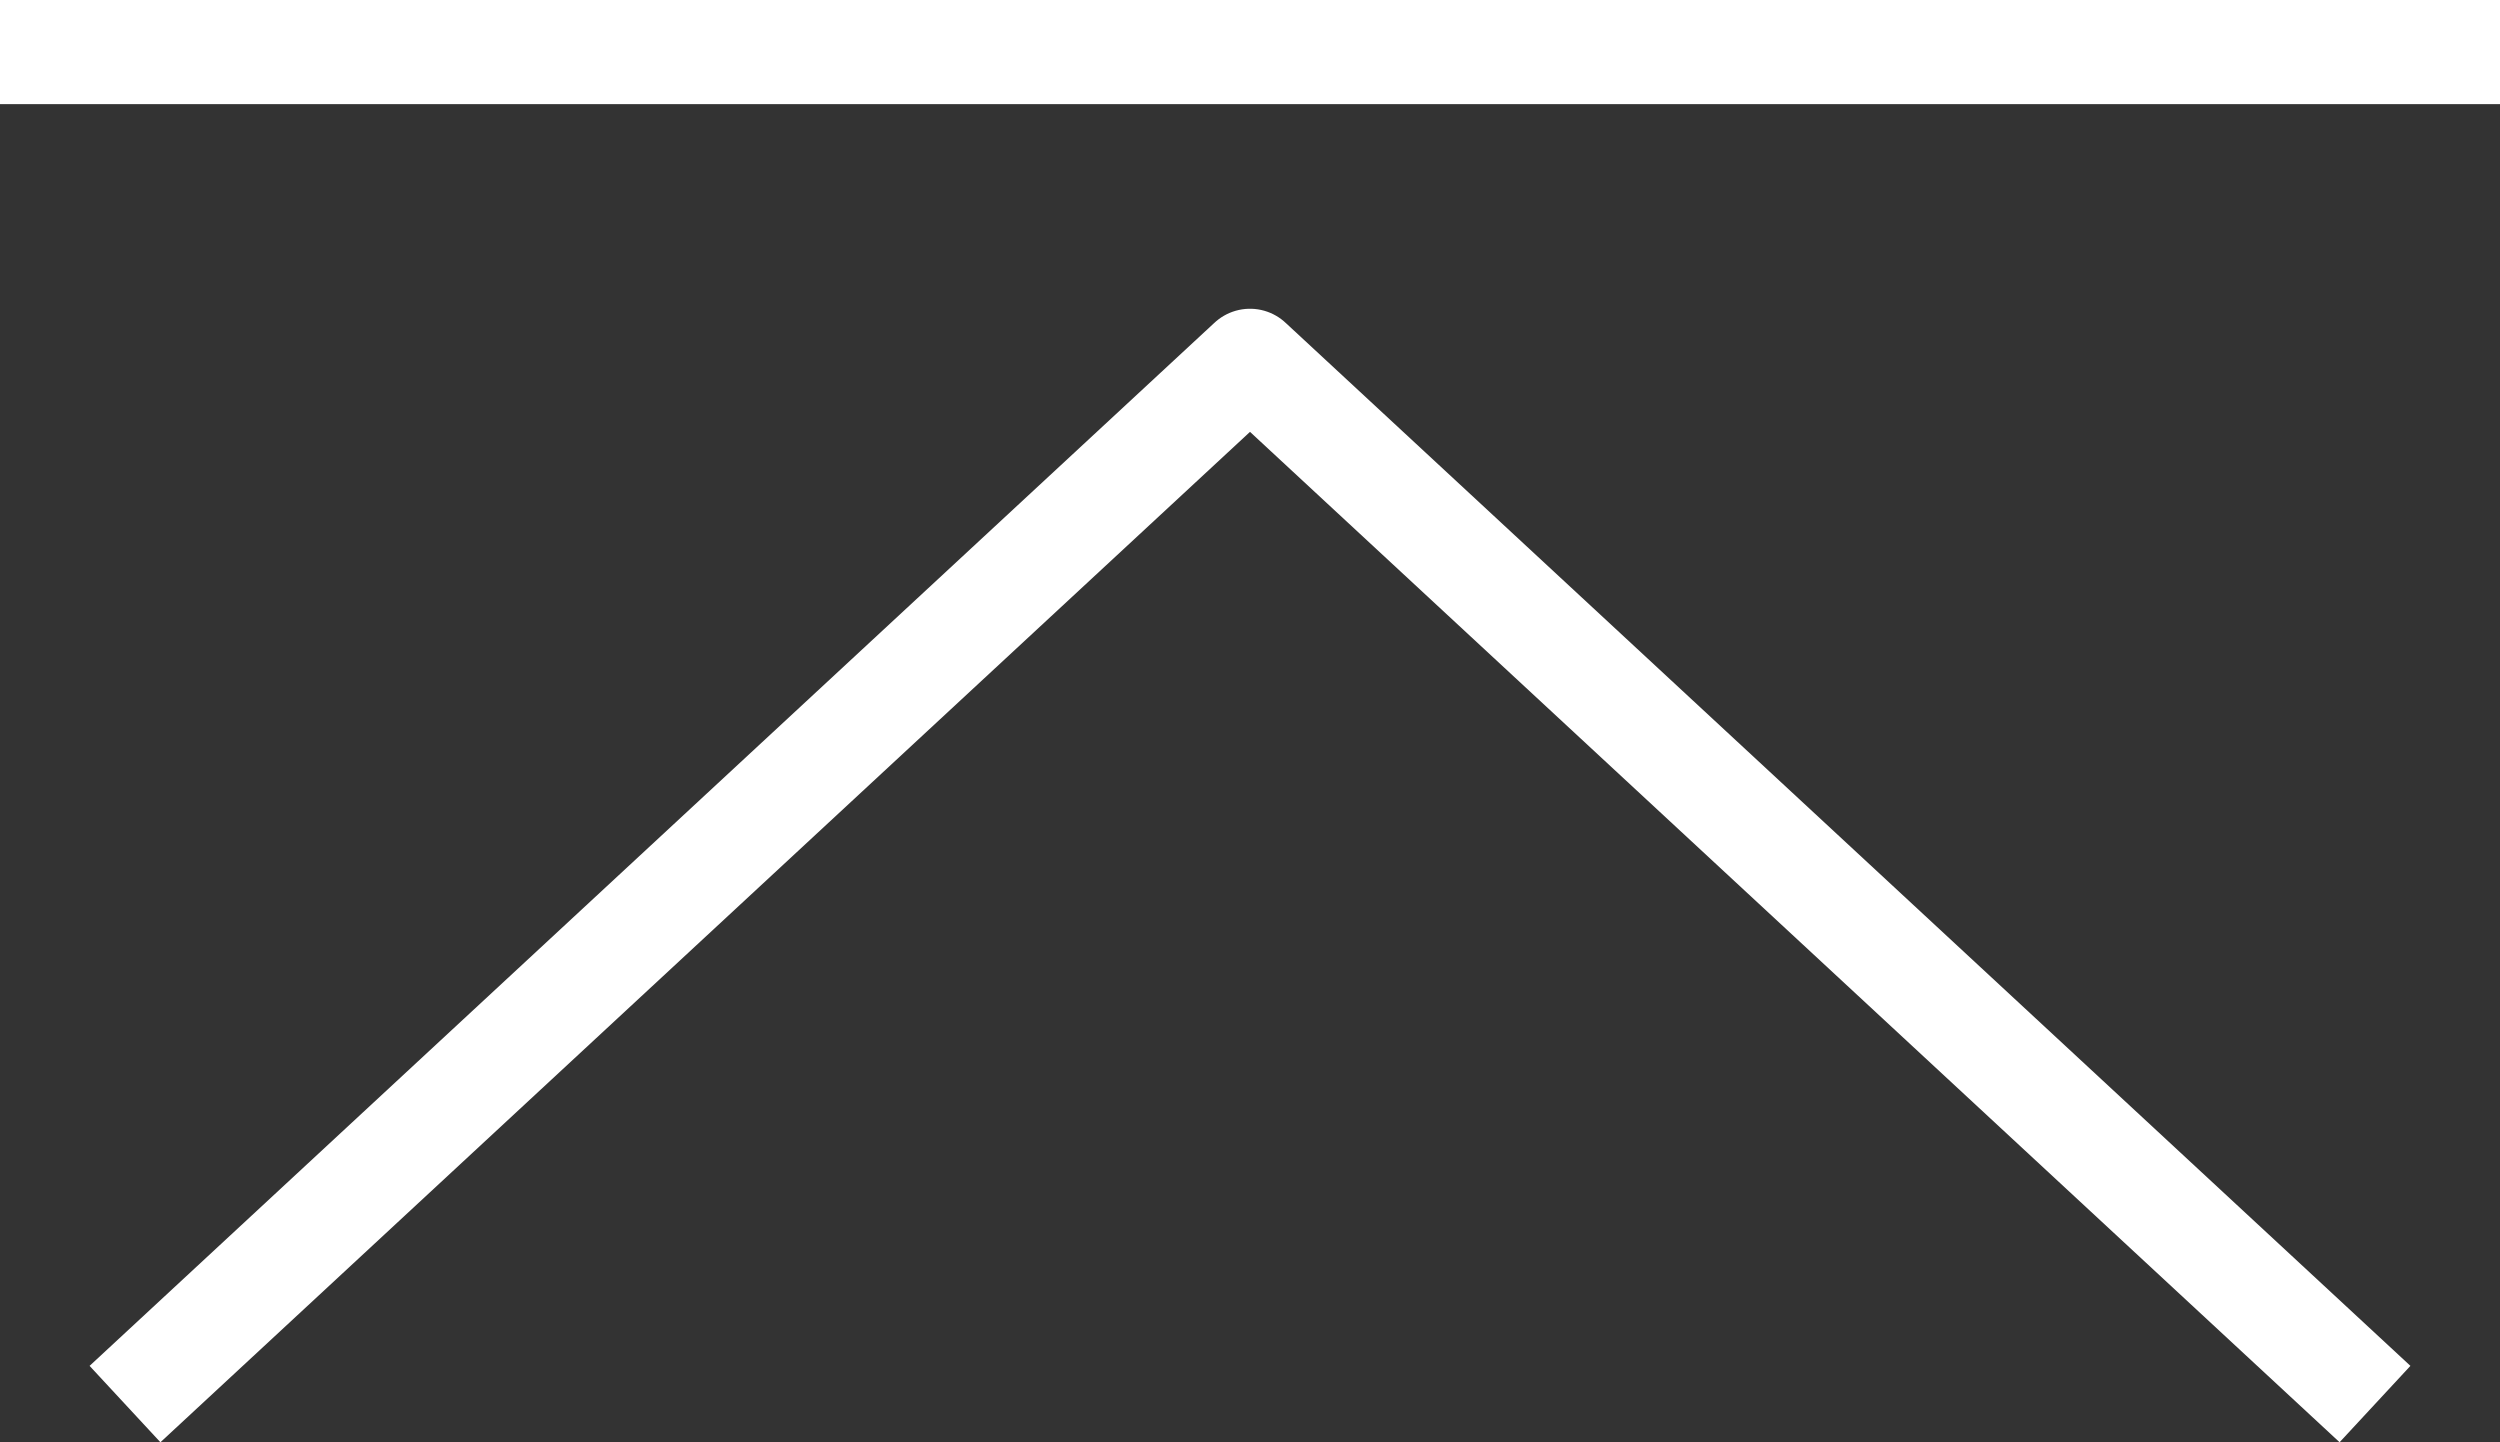
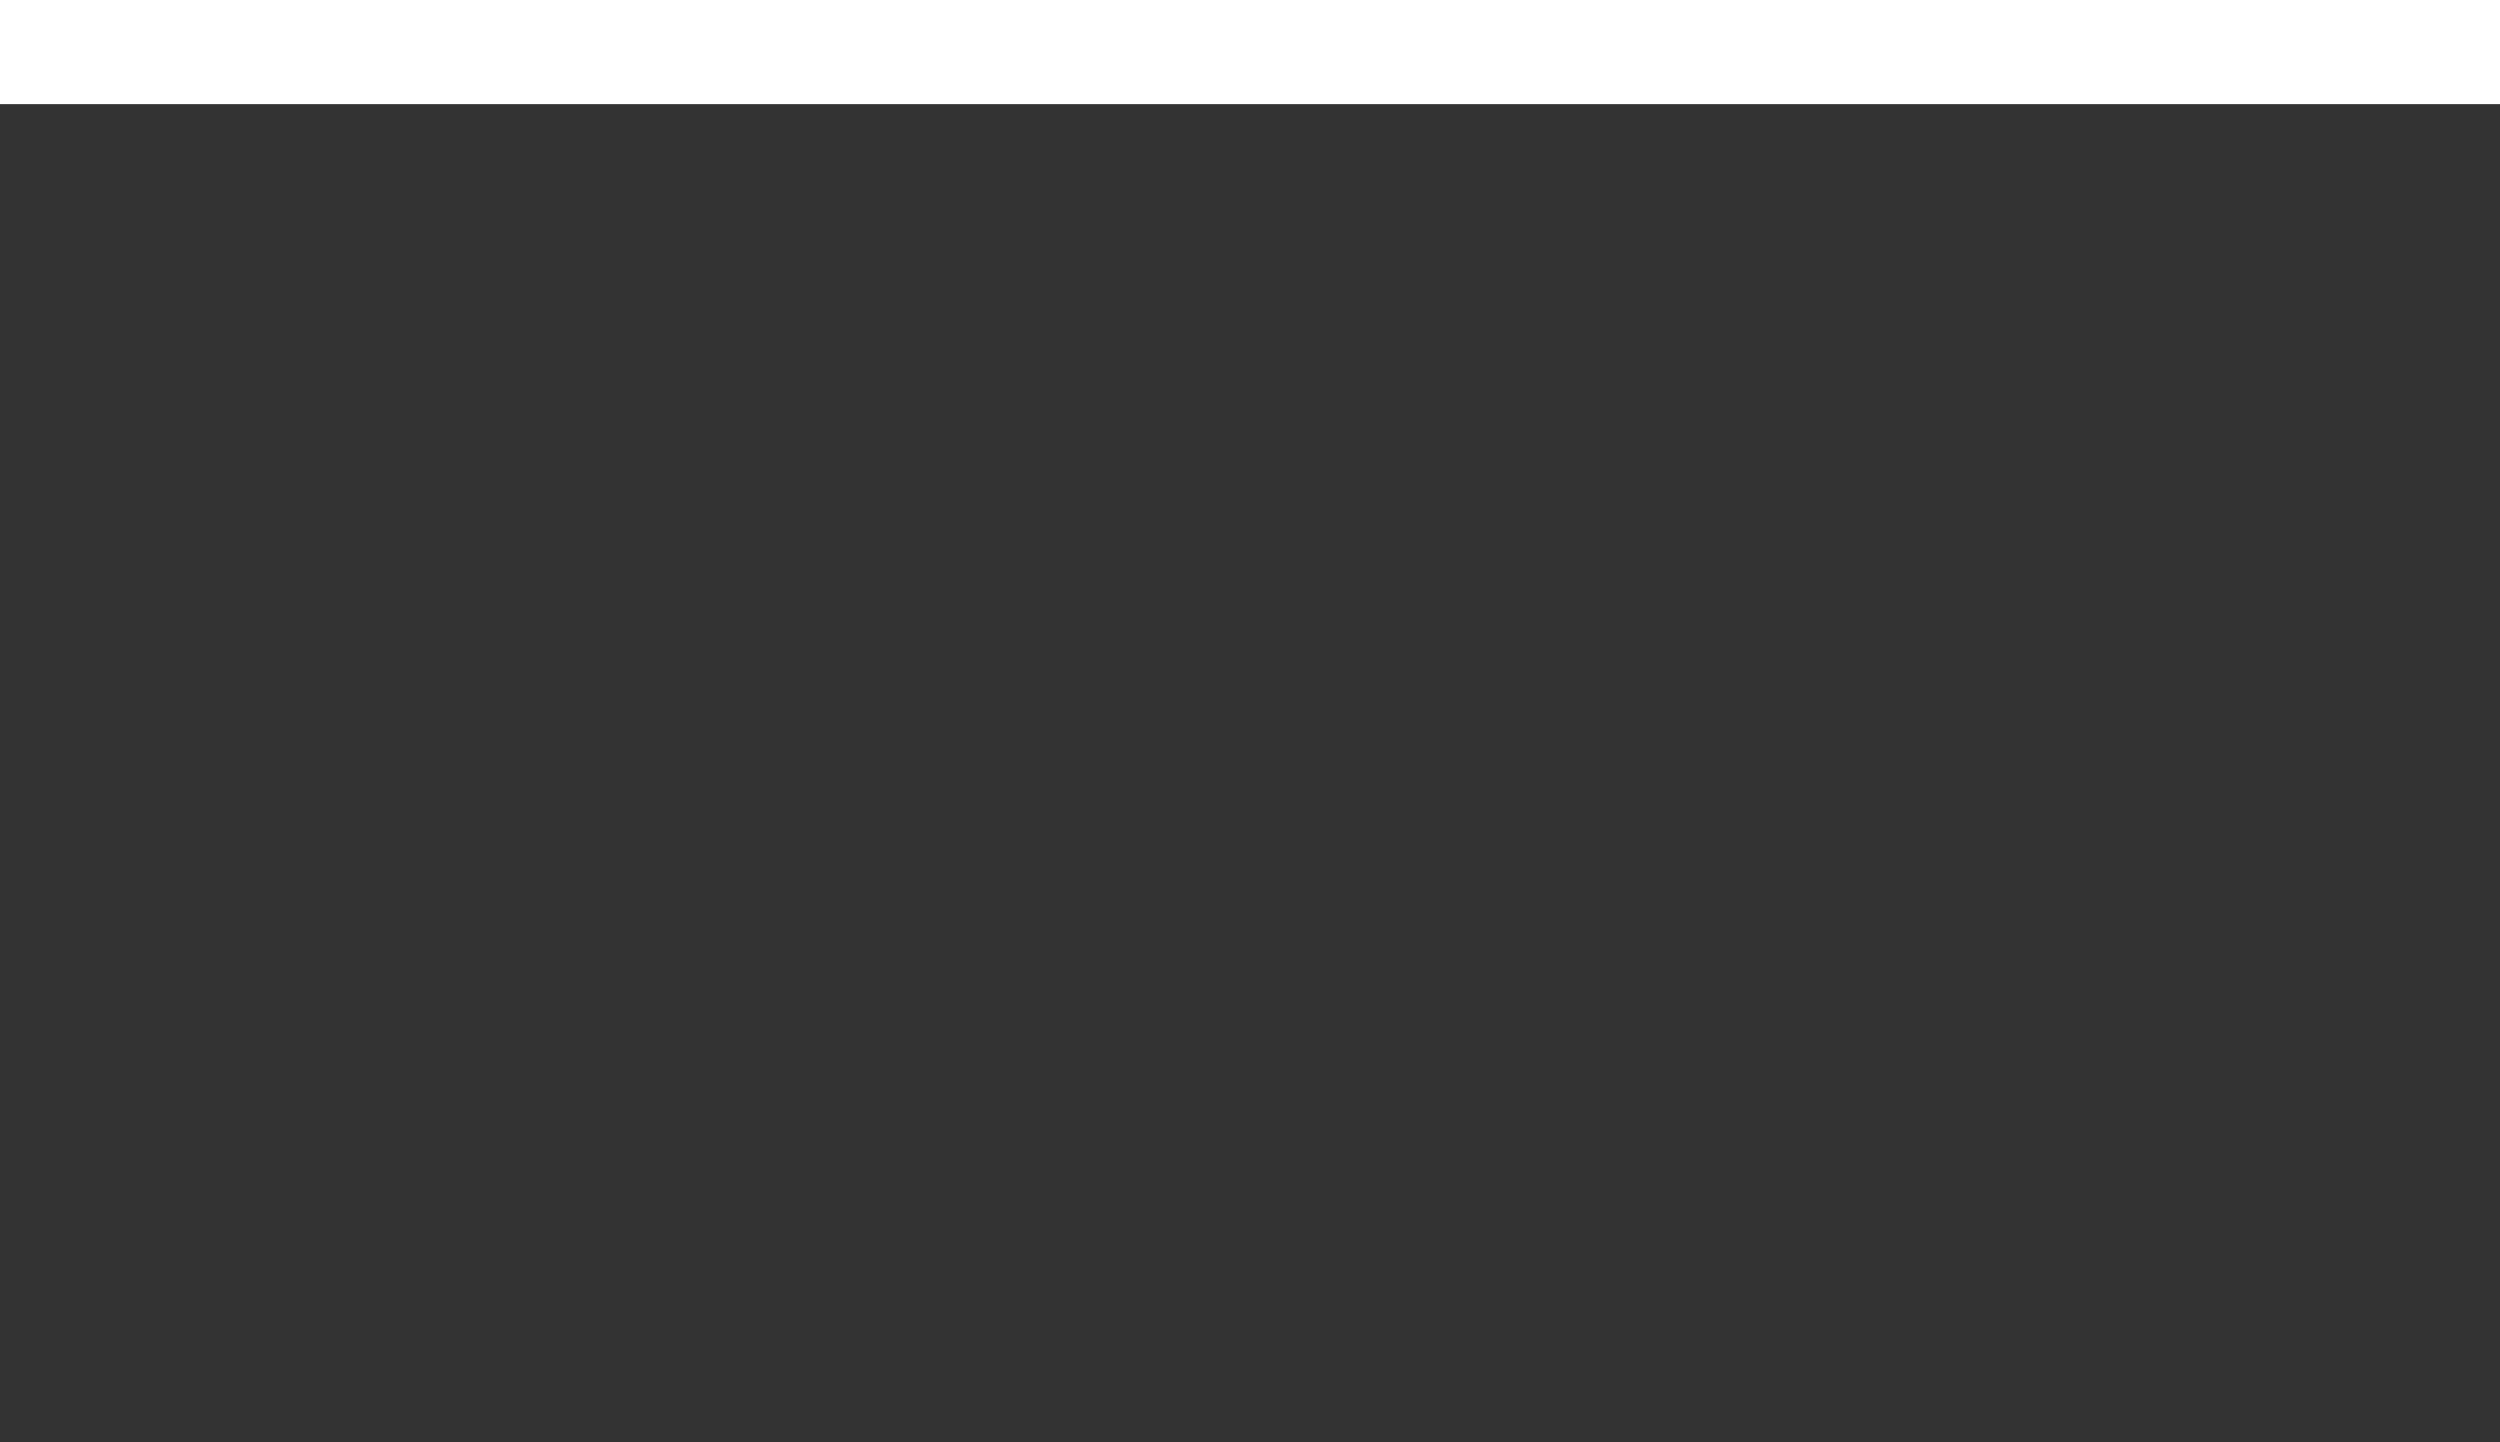
<svg xmlns="http://www.w3.org/2000/svg" width="24" height="13.847" viewBox="0 0 24 13.847">
  <rect x="0" y="0" width="24" height="13.847" fill="#333333" stroke="none" />
  <g transform="translate(0 0.5)">
    <path d="M0,24V0" transform="translate(24 0) rotate(90)" fill="none" stroke="#fff" stroke-width="1" />
-     <path d="M840,992.282l-10.8-10.015-10.8,10.015" transform="translate(-817.2 -979.303)" fill="none" stroke="#fff" stroke-linejoin="round" stroke-width="1" />
  </g>
</svg>